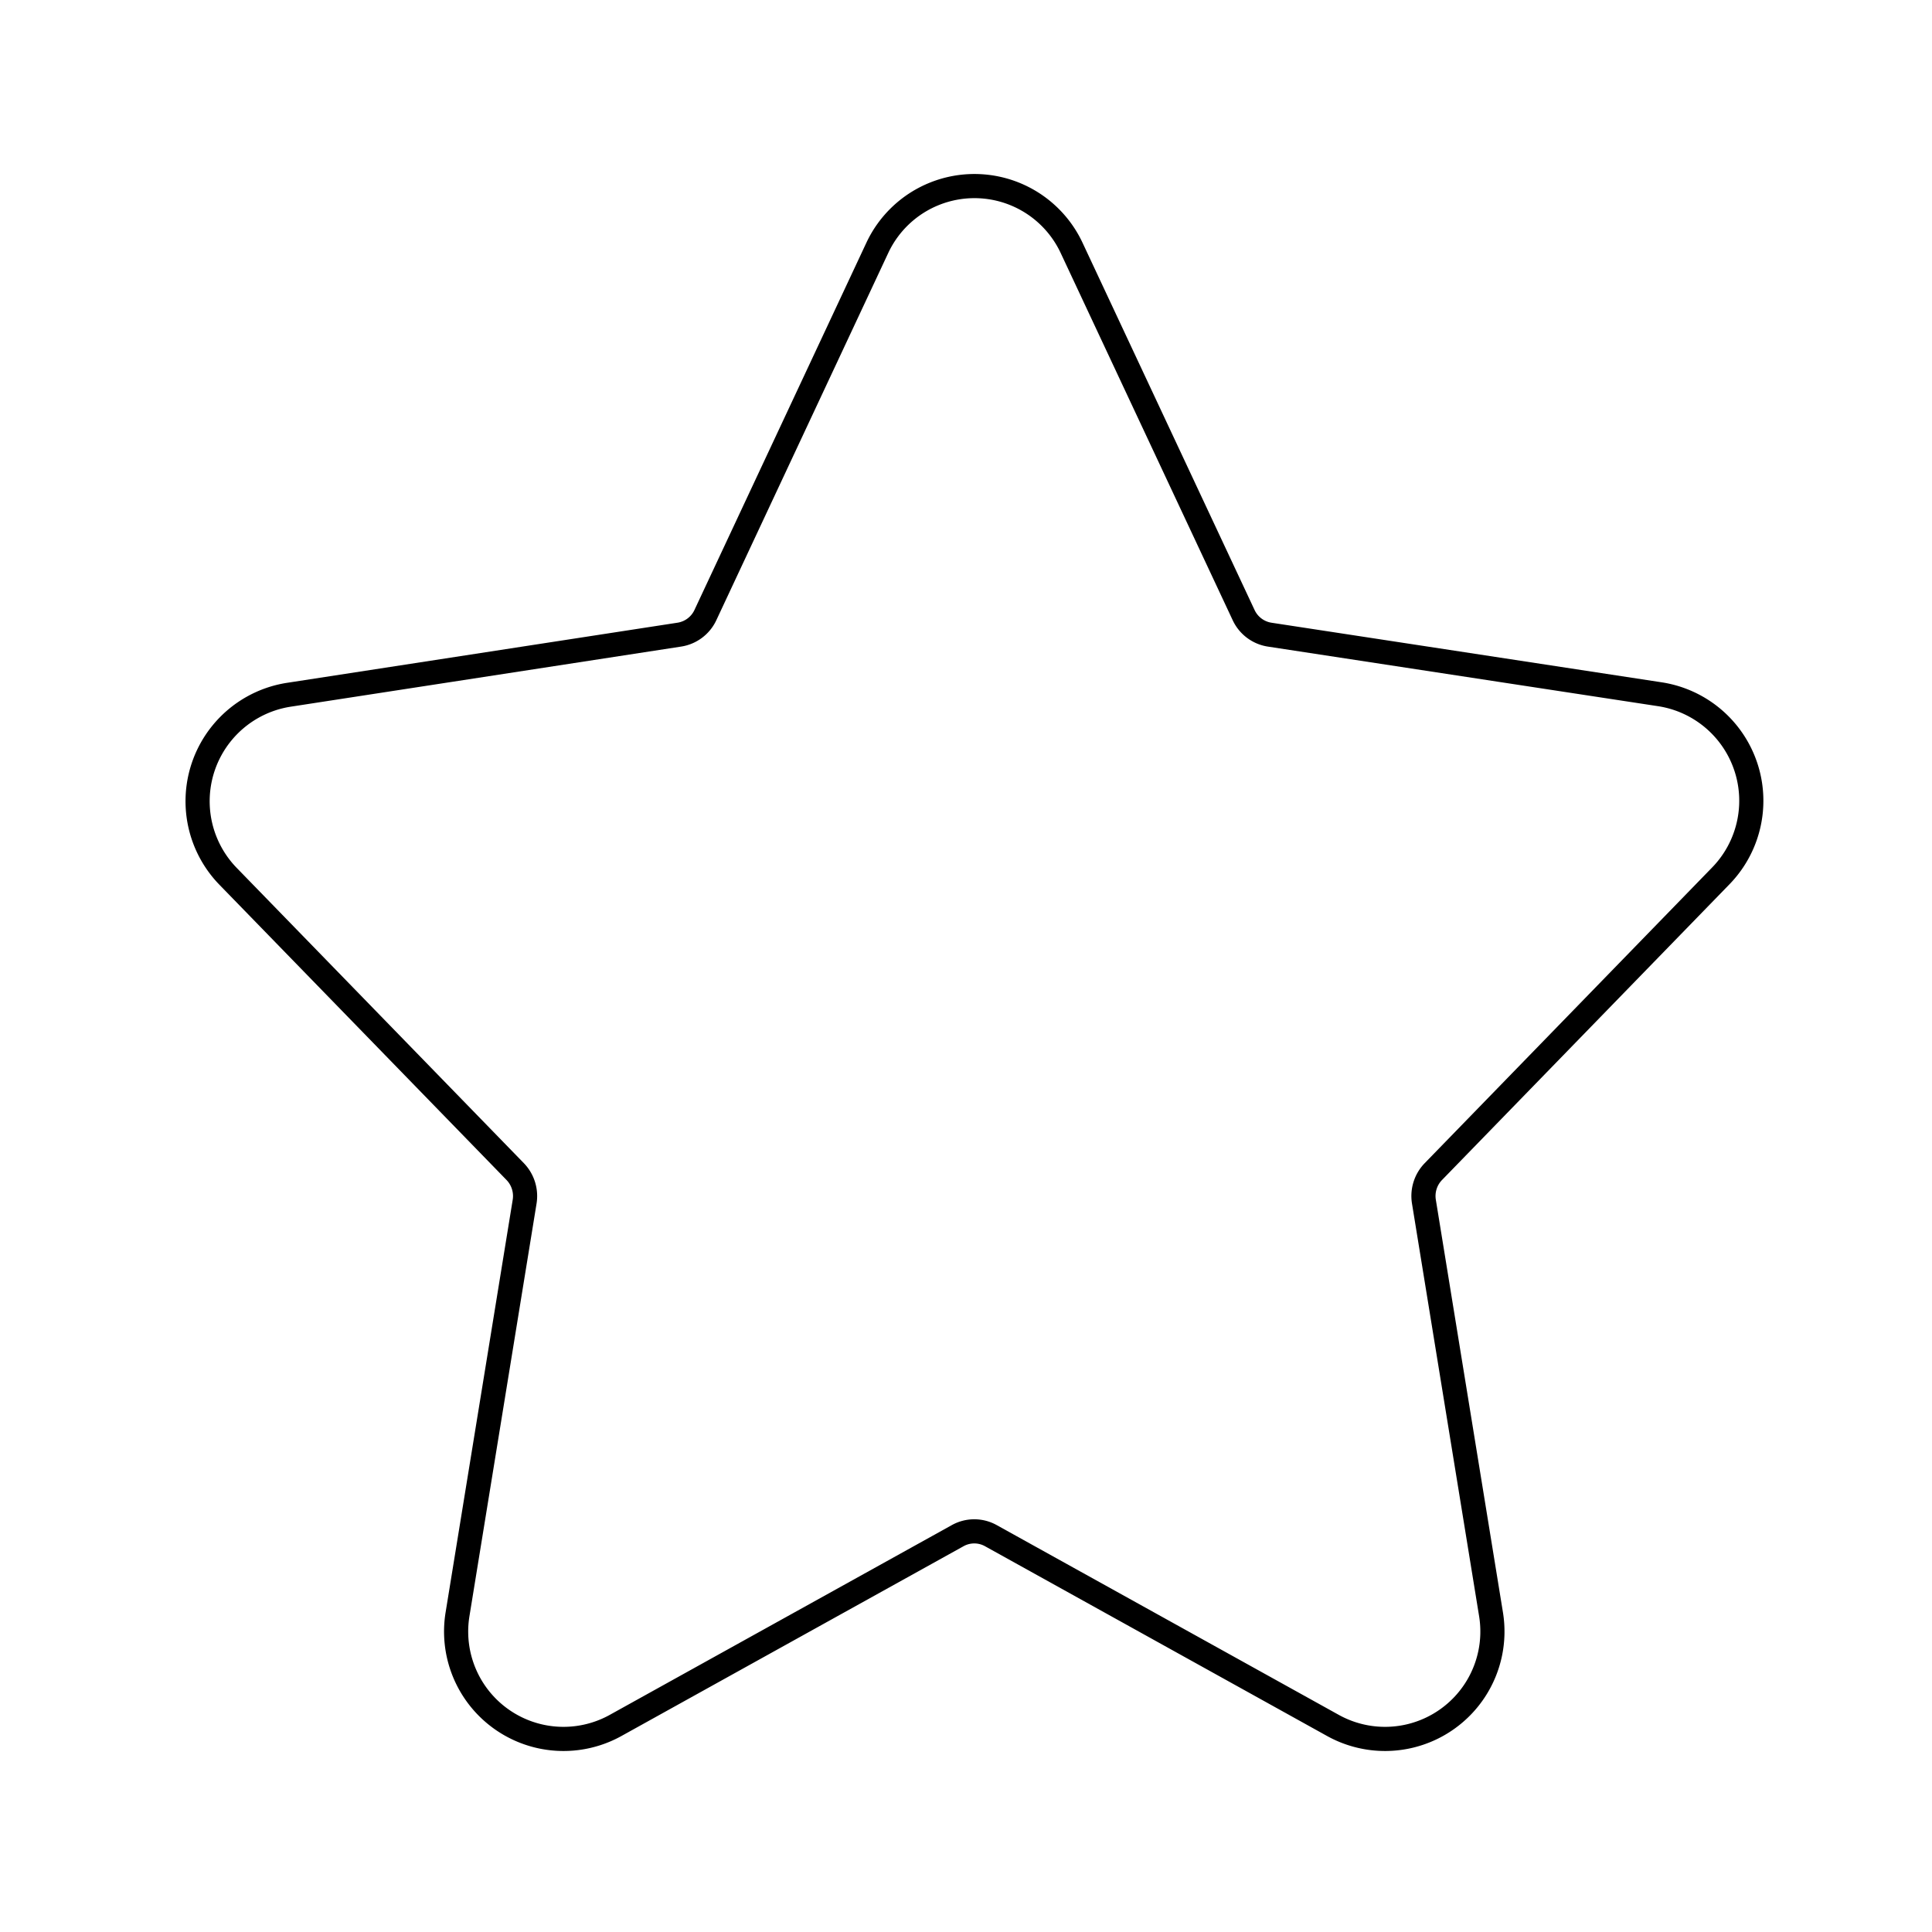
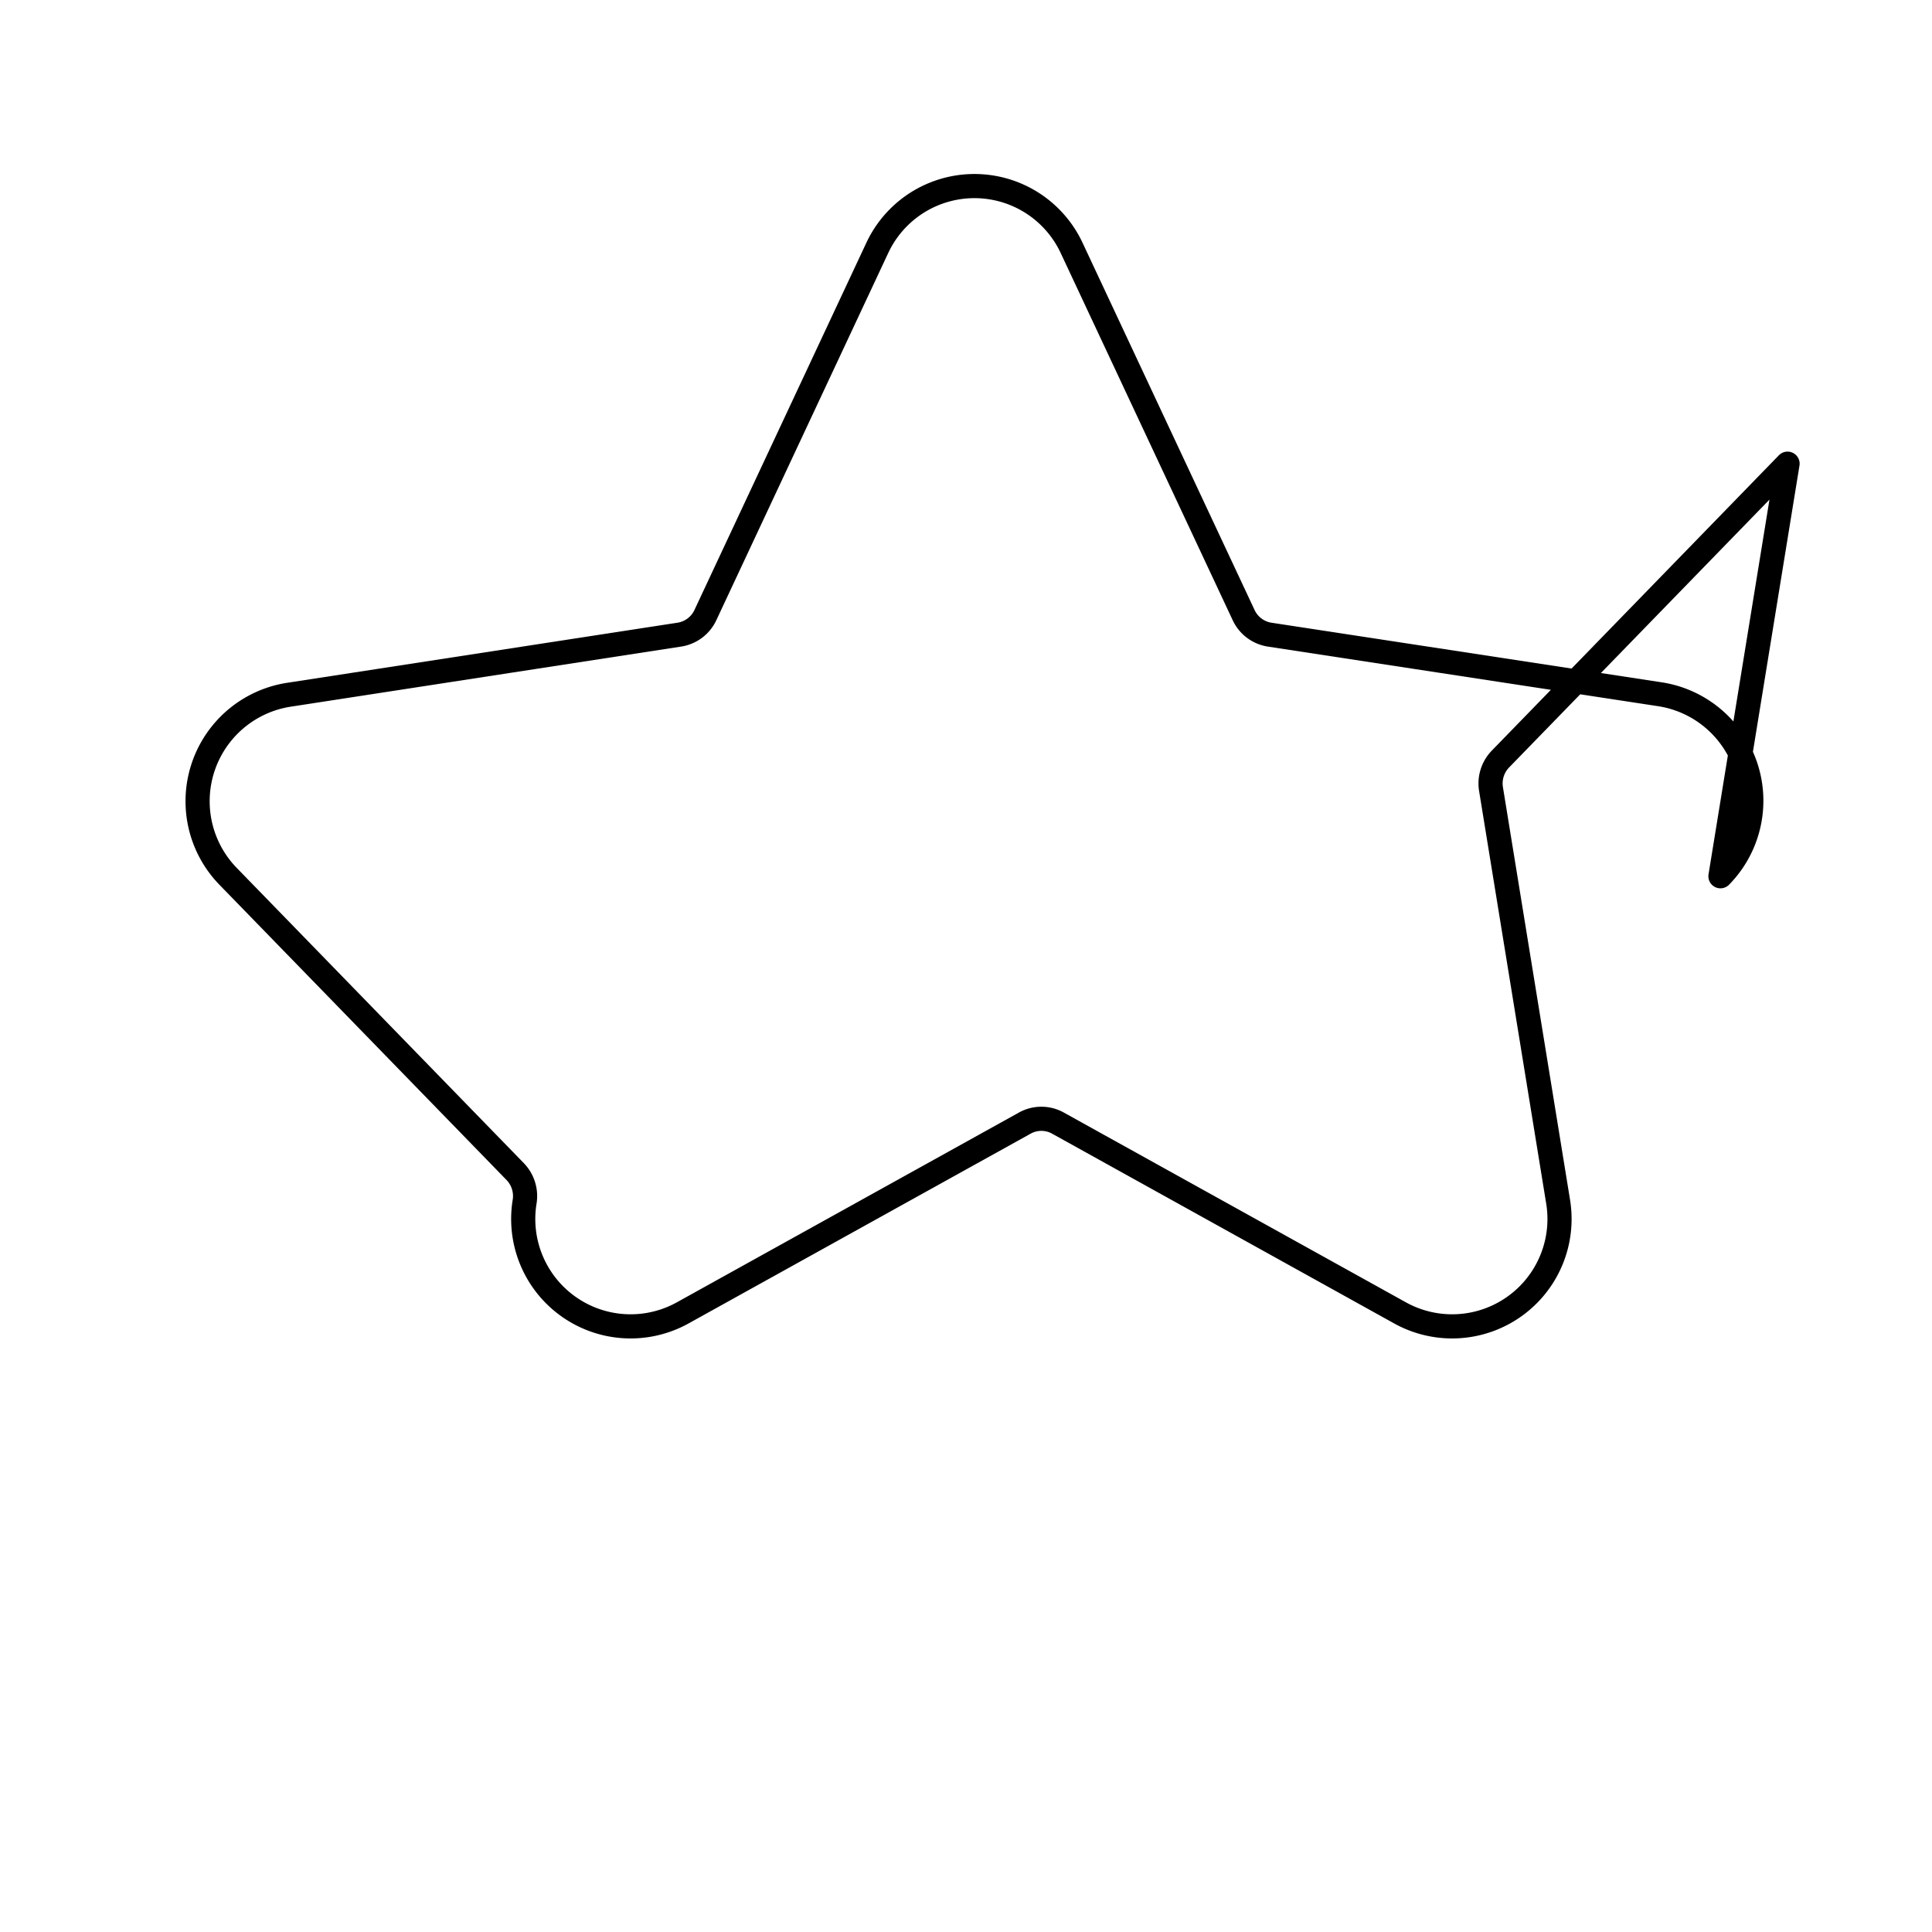
<svg xmlns="http://www.w3.org/2000/svg" preserveAspectRatio="xMinYMin meet" viewBox="0 0 800 800" width="800" height="800" overflow="visible" fill="none" stroke="#000" stroke-width="10" stroke-linecap="round" stroke-linejoin="round">
-   <path d="M712.401 362.833a44.617 44.617 0 0 0-25.122-75.366l-161.535-24.67a14.32 14.32 0 0 1-10.802-8.14l-71.246-152.089a44.416 44.416 0 0 0-80.391 0l-71.246 152.189a14.32 14.32 0 0 1-10.802 8.039l-161.535 24.871a44.617 44.617 0 0 0-25.122 75.366l118.727 122.093a14.571 14.571 0 0 1 3.919 12.41l-27.785 170.83a44.466 44.466 0 0 0 65.317 46.174l141.739-78.632a14.119 14.119 0 0 1 13.817 0h0l141.739 78.632a44.466 44.466 0 0 0 65.317-46.174l-27.785-170.83a14.521 14.521 0 0 1 3.919-12.41l118.878-122.294h0z" stroke="#000" fill="none" stroke-width="10" />
+   <path d="M712.401 362.833a44.617 44.617 0 0 0-25.122-75.366l-161.535-24.67a14.32 14.32 0 0 1-10.802-8.14l-71.246-152.089a44.416 44.416 0 0 0-80.391 0l-71.246 152.189a14.32 14.32 0 0 1-10.802 8.039l-161.535 24.871a44.617 44.617 0 0 0-25.122 75.366l118.727 122.093a14.571 14.571 0 0 1 3.919 12.41a44.466 44.466 0 0 0 65.317 46.174l141.739-78.632a14.119 14.119 0 0 1 13.817 0h0l141.739 78.632a44.466 44.466 0 0 0 65.317-46.174l-27.785-170.83a14.521 14.521 0 0 1 3.919-12.41l118.878-122.294h0z" stroke="#000" fill="none" stroke-width="10" />
</svg>